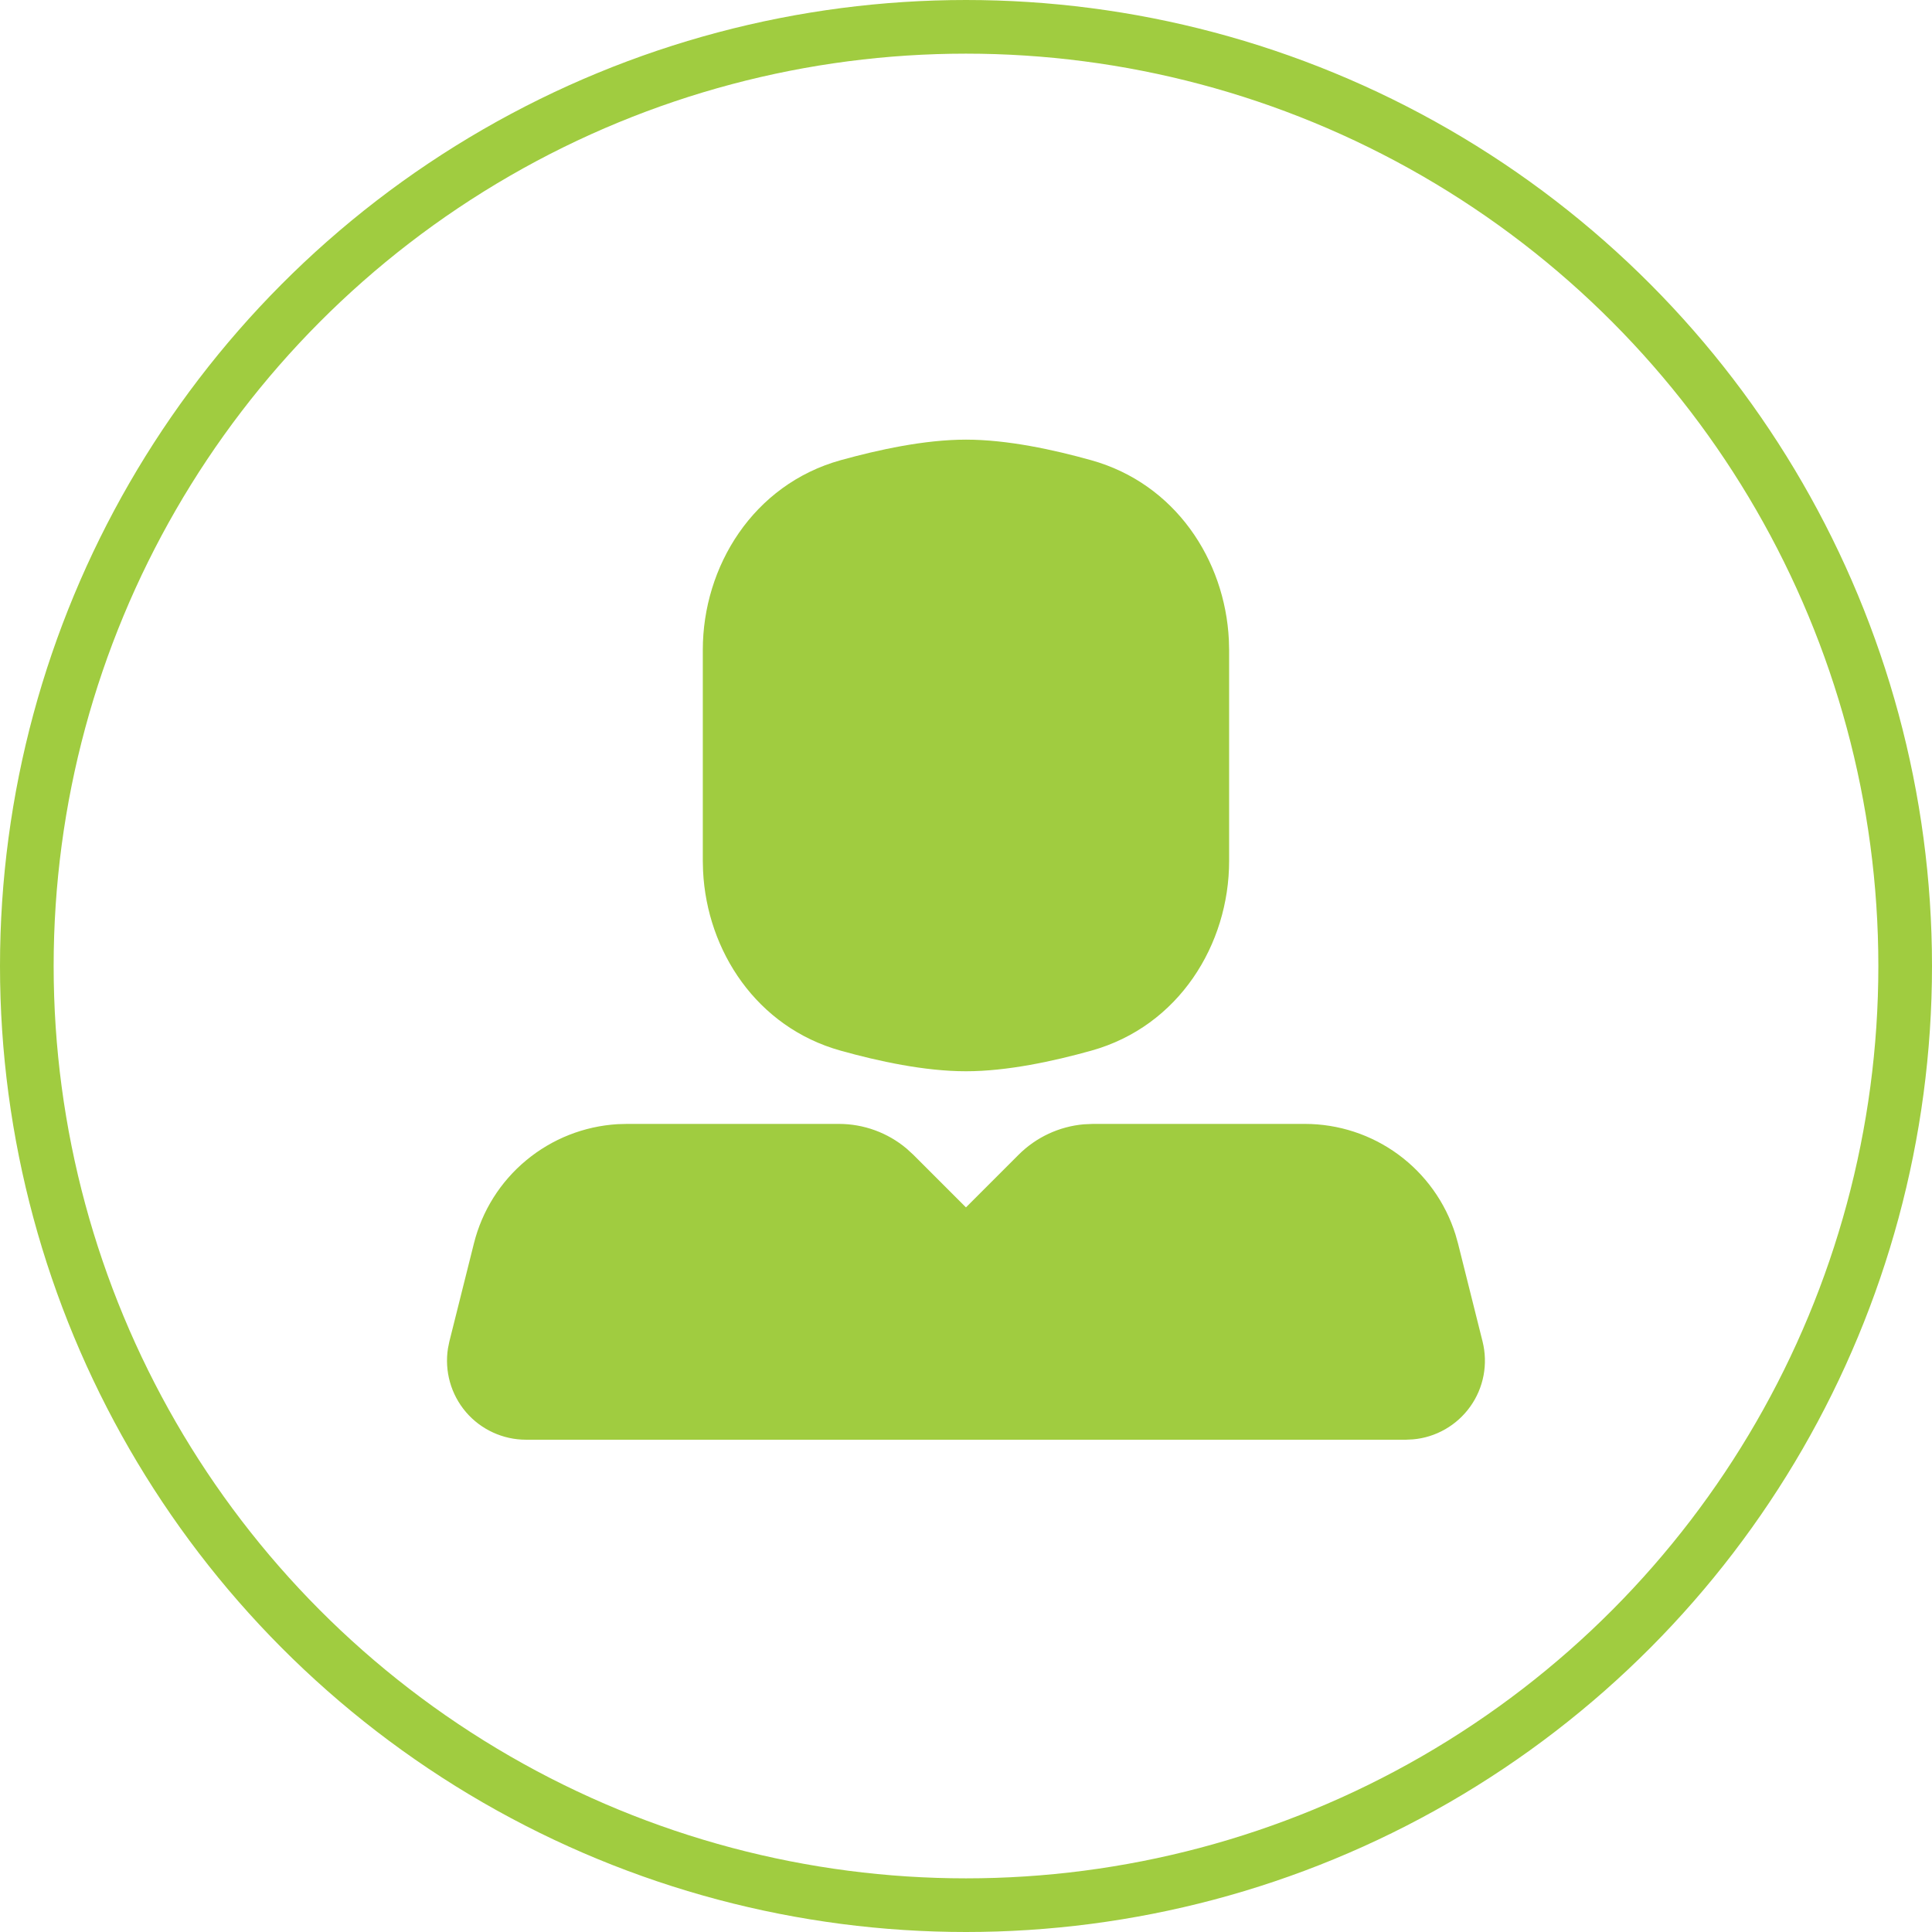
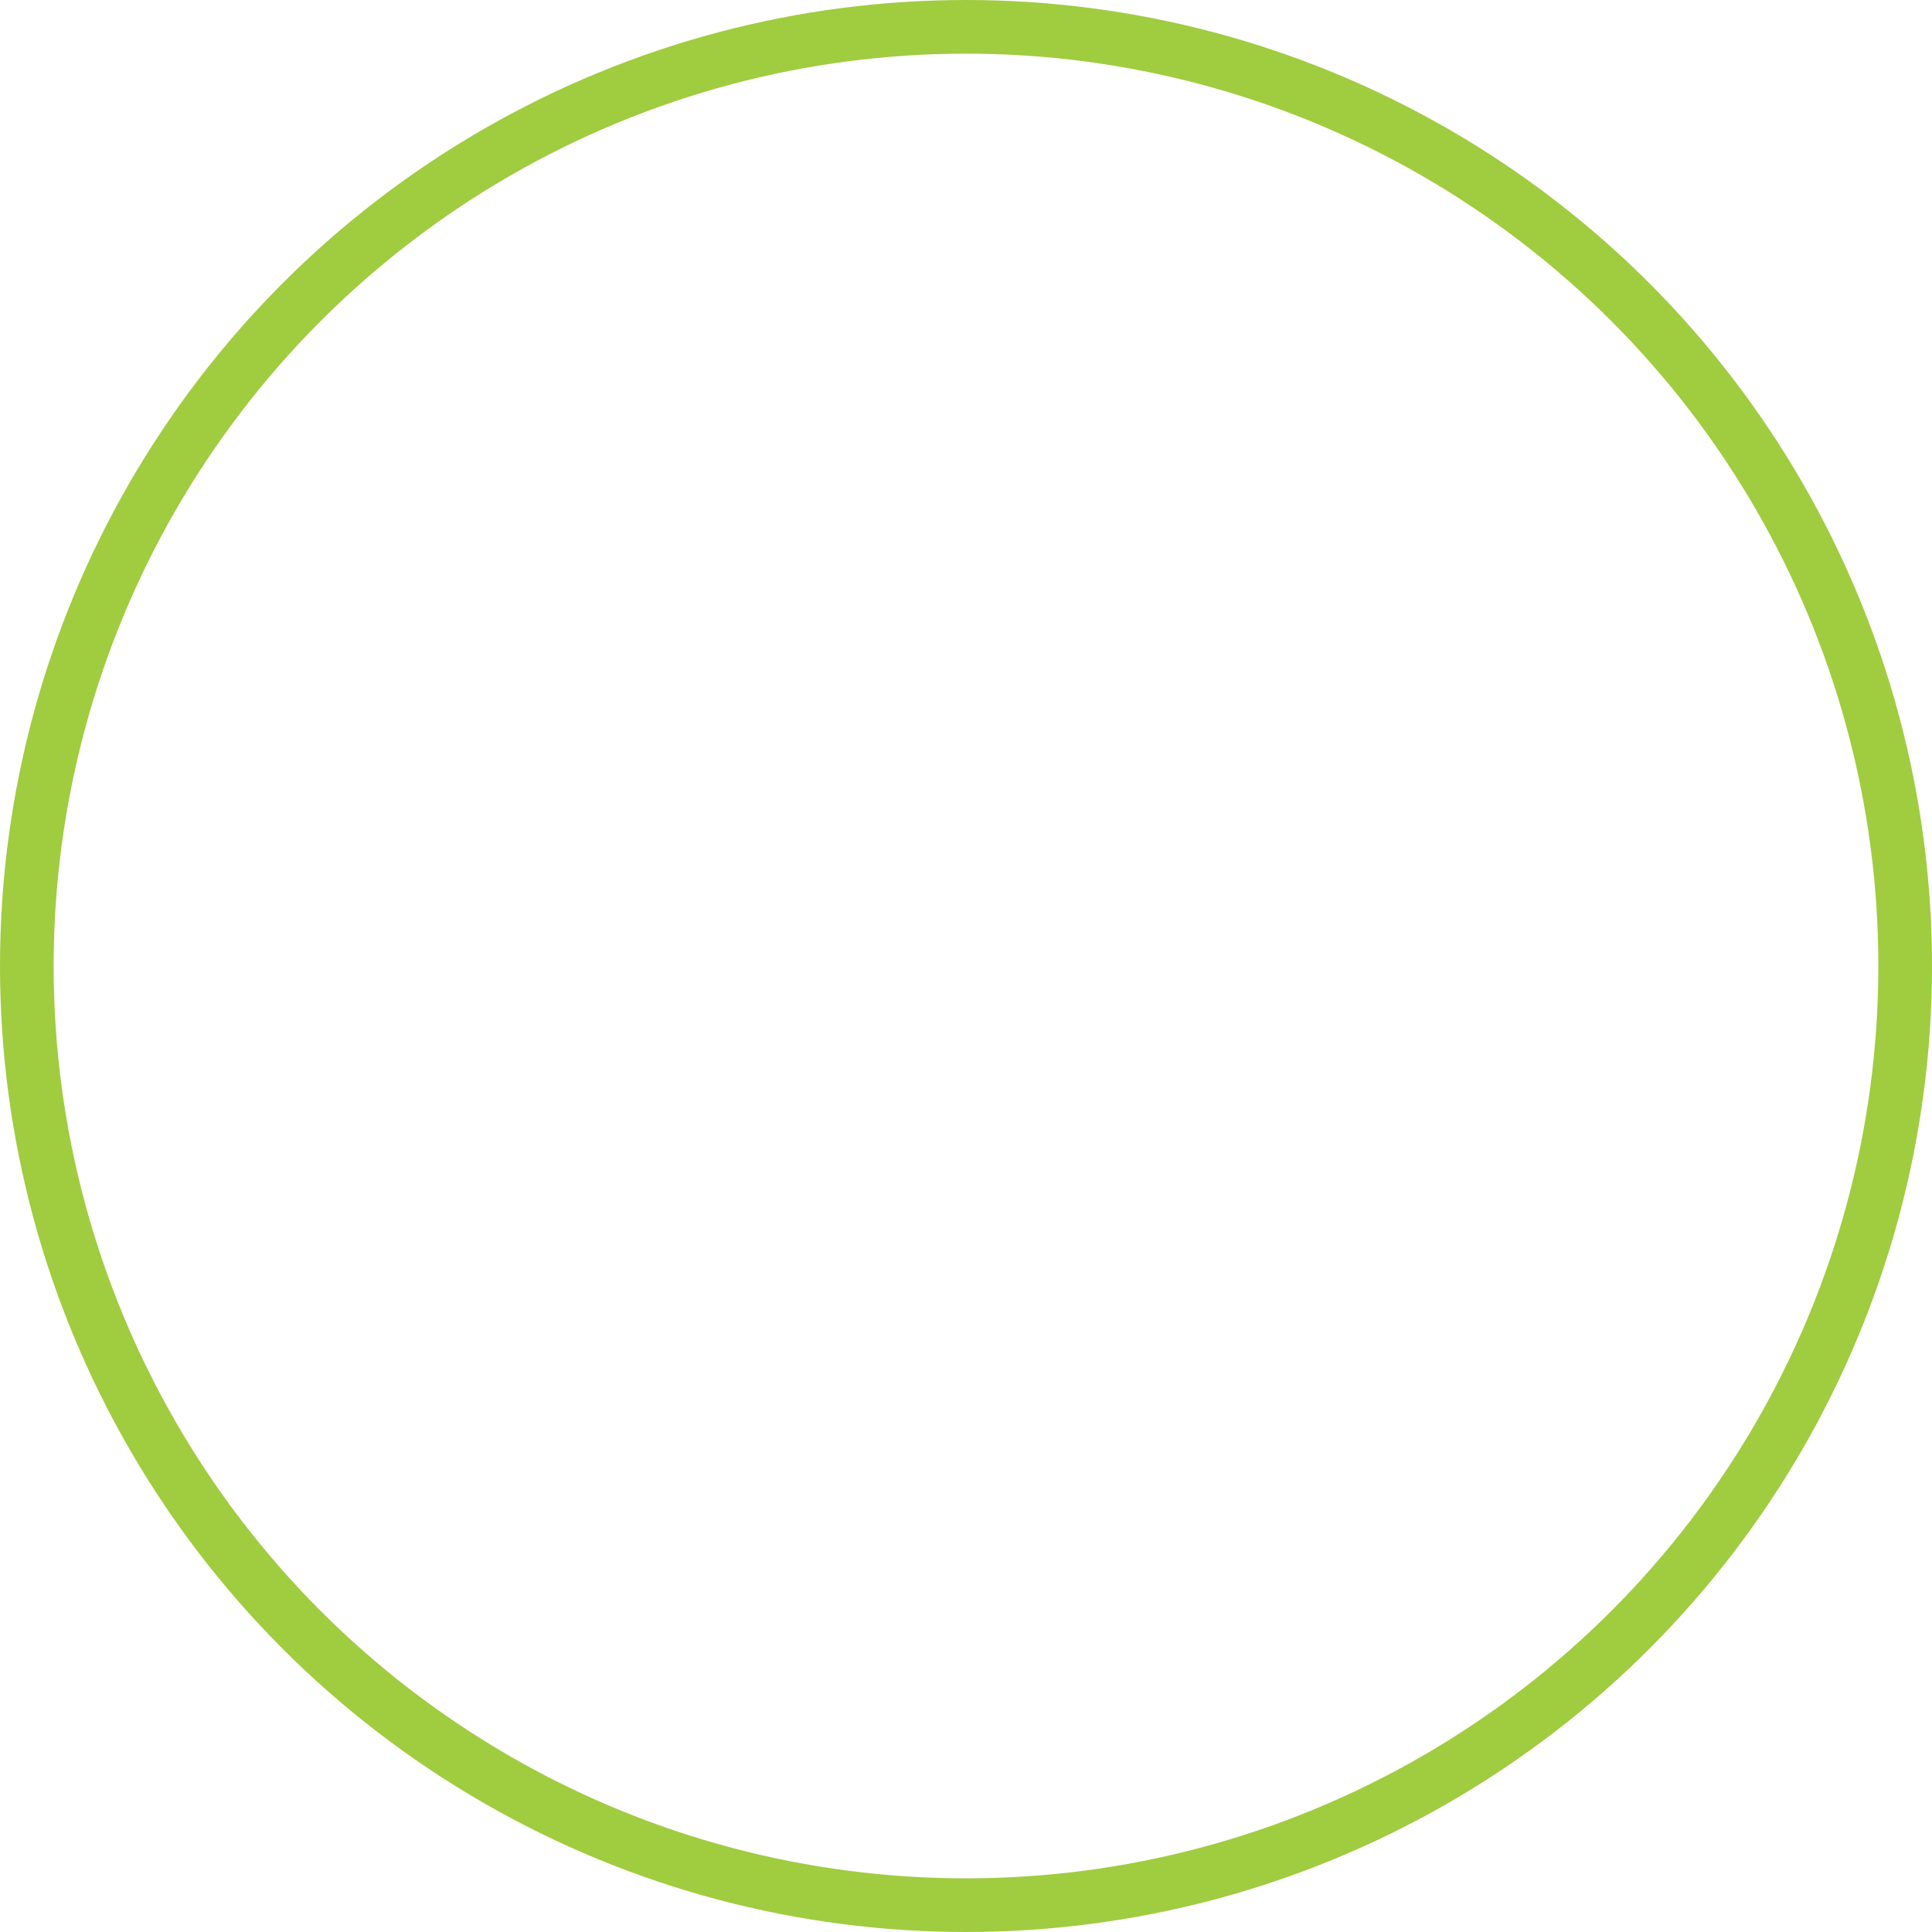
<svg xmlns="http://www.w3.org/2000/svg" width="52" height="52" viewBox="0 0 52 52" fill="none">
  <circle cx="26" cy="26" r="25.278" stroke="#A0CC40" stroke-width="1.444" />
  <g clip-path="url(#clip0_644_38927)">
-     <path d="M22.579 30.25C23.244 30.25 23.888 30.484 24.398 30.912L24.582 31.08L25.999 32.497L27.416 31.08C27.886 30.61 28.507 30.32 29.169 30.261L29.419 30.25H35.119C36.024 30.25 36.905 30.538 37.634 31.073C38.363 31.608 38.903 32.362 39.174 33.225L39.243 33.469L39.904 36.109C39.978 36.407 39.987 36.718 39.93 37.02C39.873 37.322 39.751 37.608 39.572 37.858C39.394 38.108 39.164 38.316 38.897 38.469C38.63 38.622 38.334 38.715 38.028 38.741L37.842 38.75H14.156C13.848 38.75 13.545 38.683 13.266 38.554C12.987 38.426 12.739 38.238 12.54 38.005C12.341 37.771 12.194 37.497 12.111 37.201C12.028 36.906 12.009 36.595 12.057 36.292L12.094 36.109L12.755 33.469C12.974 32.591 13.467 31.806 14.164 31.229C14.86 30.651 15.722 30.311 16.625 30.257L16.878 30.25H22.579ZM25.999 11.833C27.11 11.833 28.352 12.102 29.371 12.387C31.632 13.018 32.972 15.073 33.075 17.225L33.082 17.494V23.171C33.082 25.421 31.727 27.623 29.371 28.279C28.352 28.563 27.11 28.833 25.999 28.833C24.888 28.833 23.646 28.564 22.627 28.279C20.366 27.649 19.026 25.593 18.923 23.441L18.916 23.172V17.494C18.916 15.246 20.271 13.042 22.627 12.386C23.646 12.104 24.888 11.833 25.999 11.833Z" fill="#A0CC40" />
-   </g>
+     </g>
  <defs>
    <clipPath id="clip0_644_38927">
      <rect width="34" height="34" fill="white" transform="translate(9 9)" />
    </clipPath>
  </defs>
</svg>